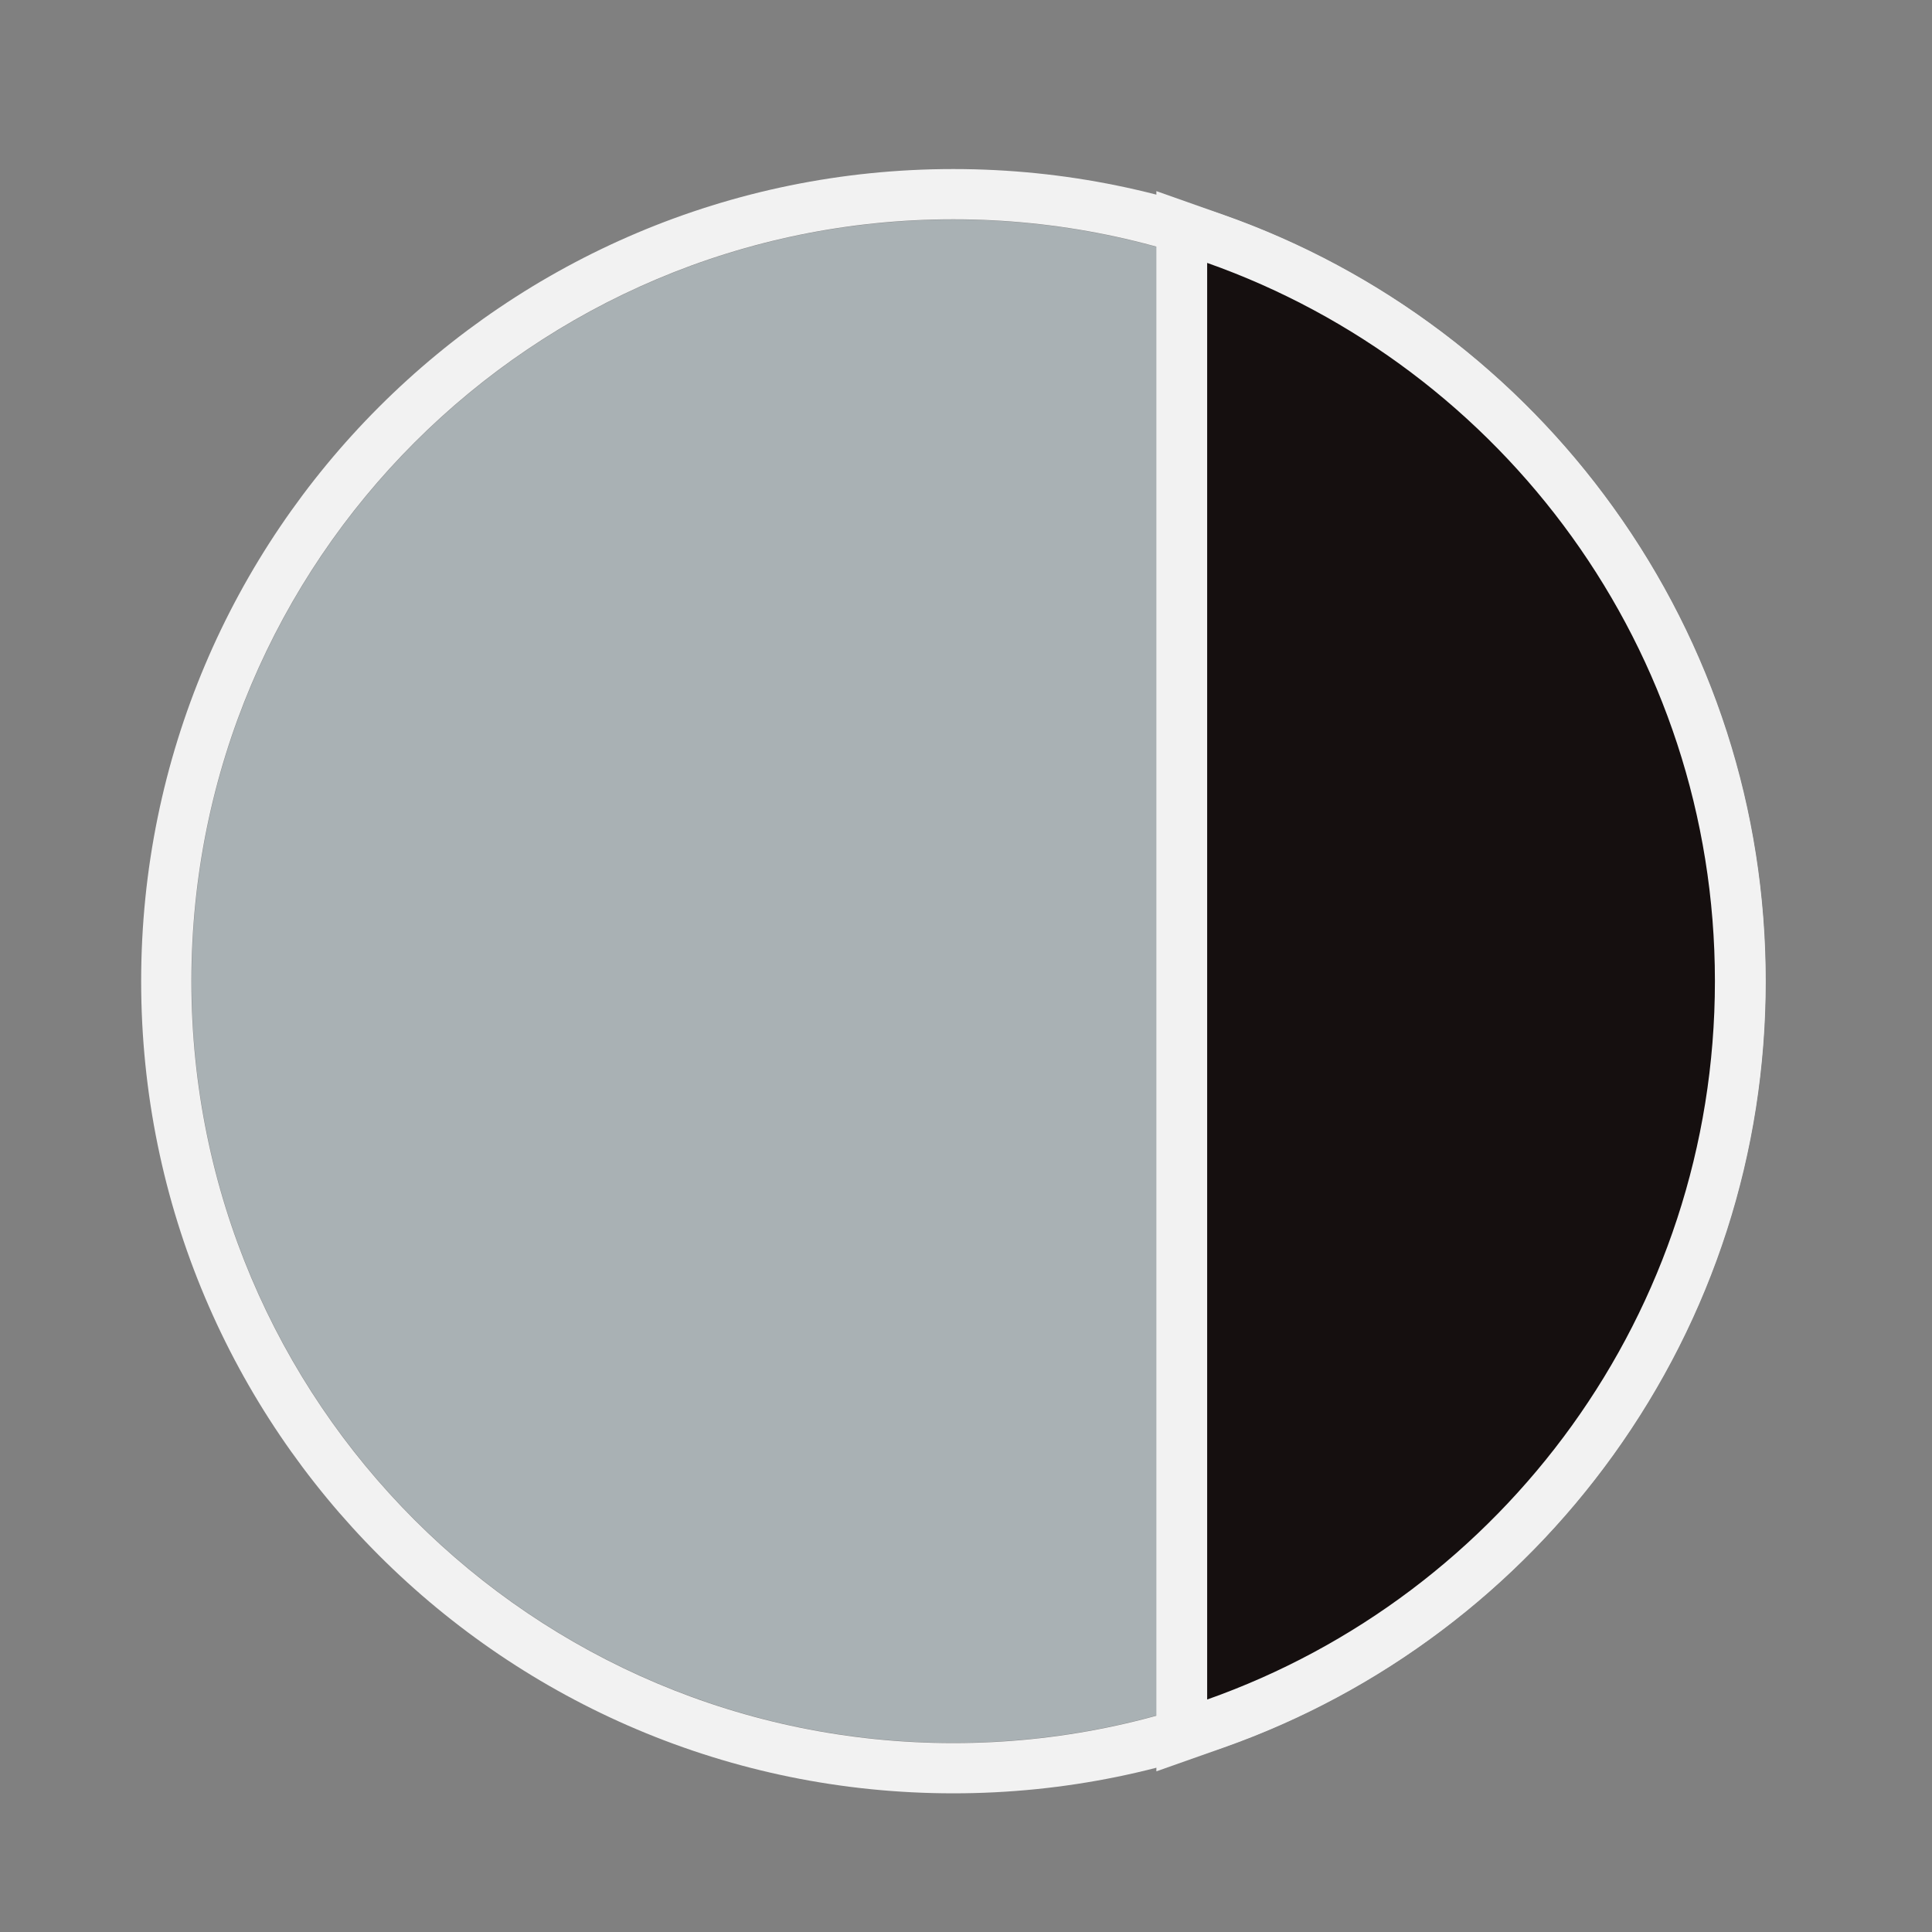
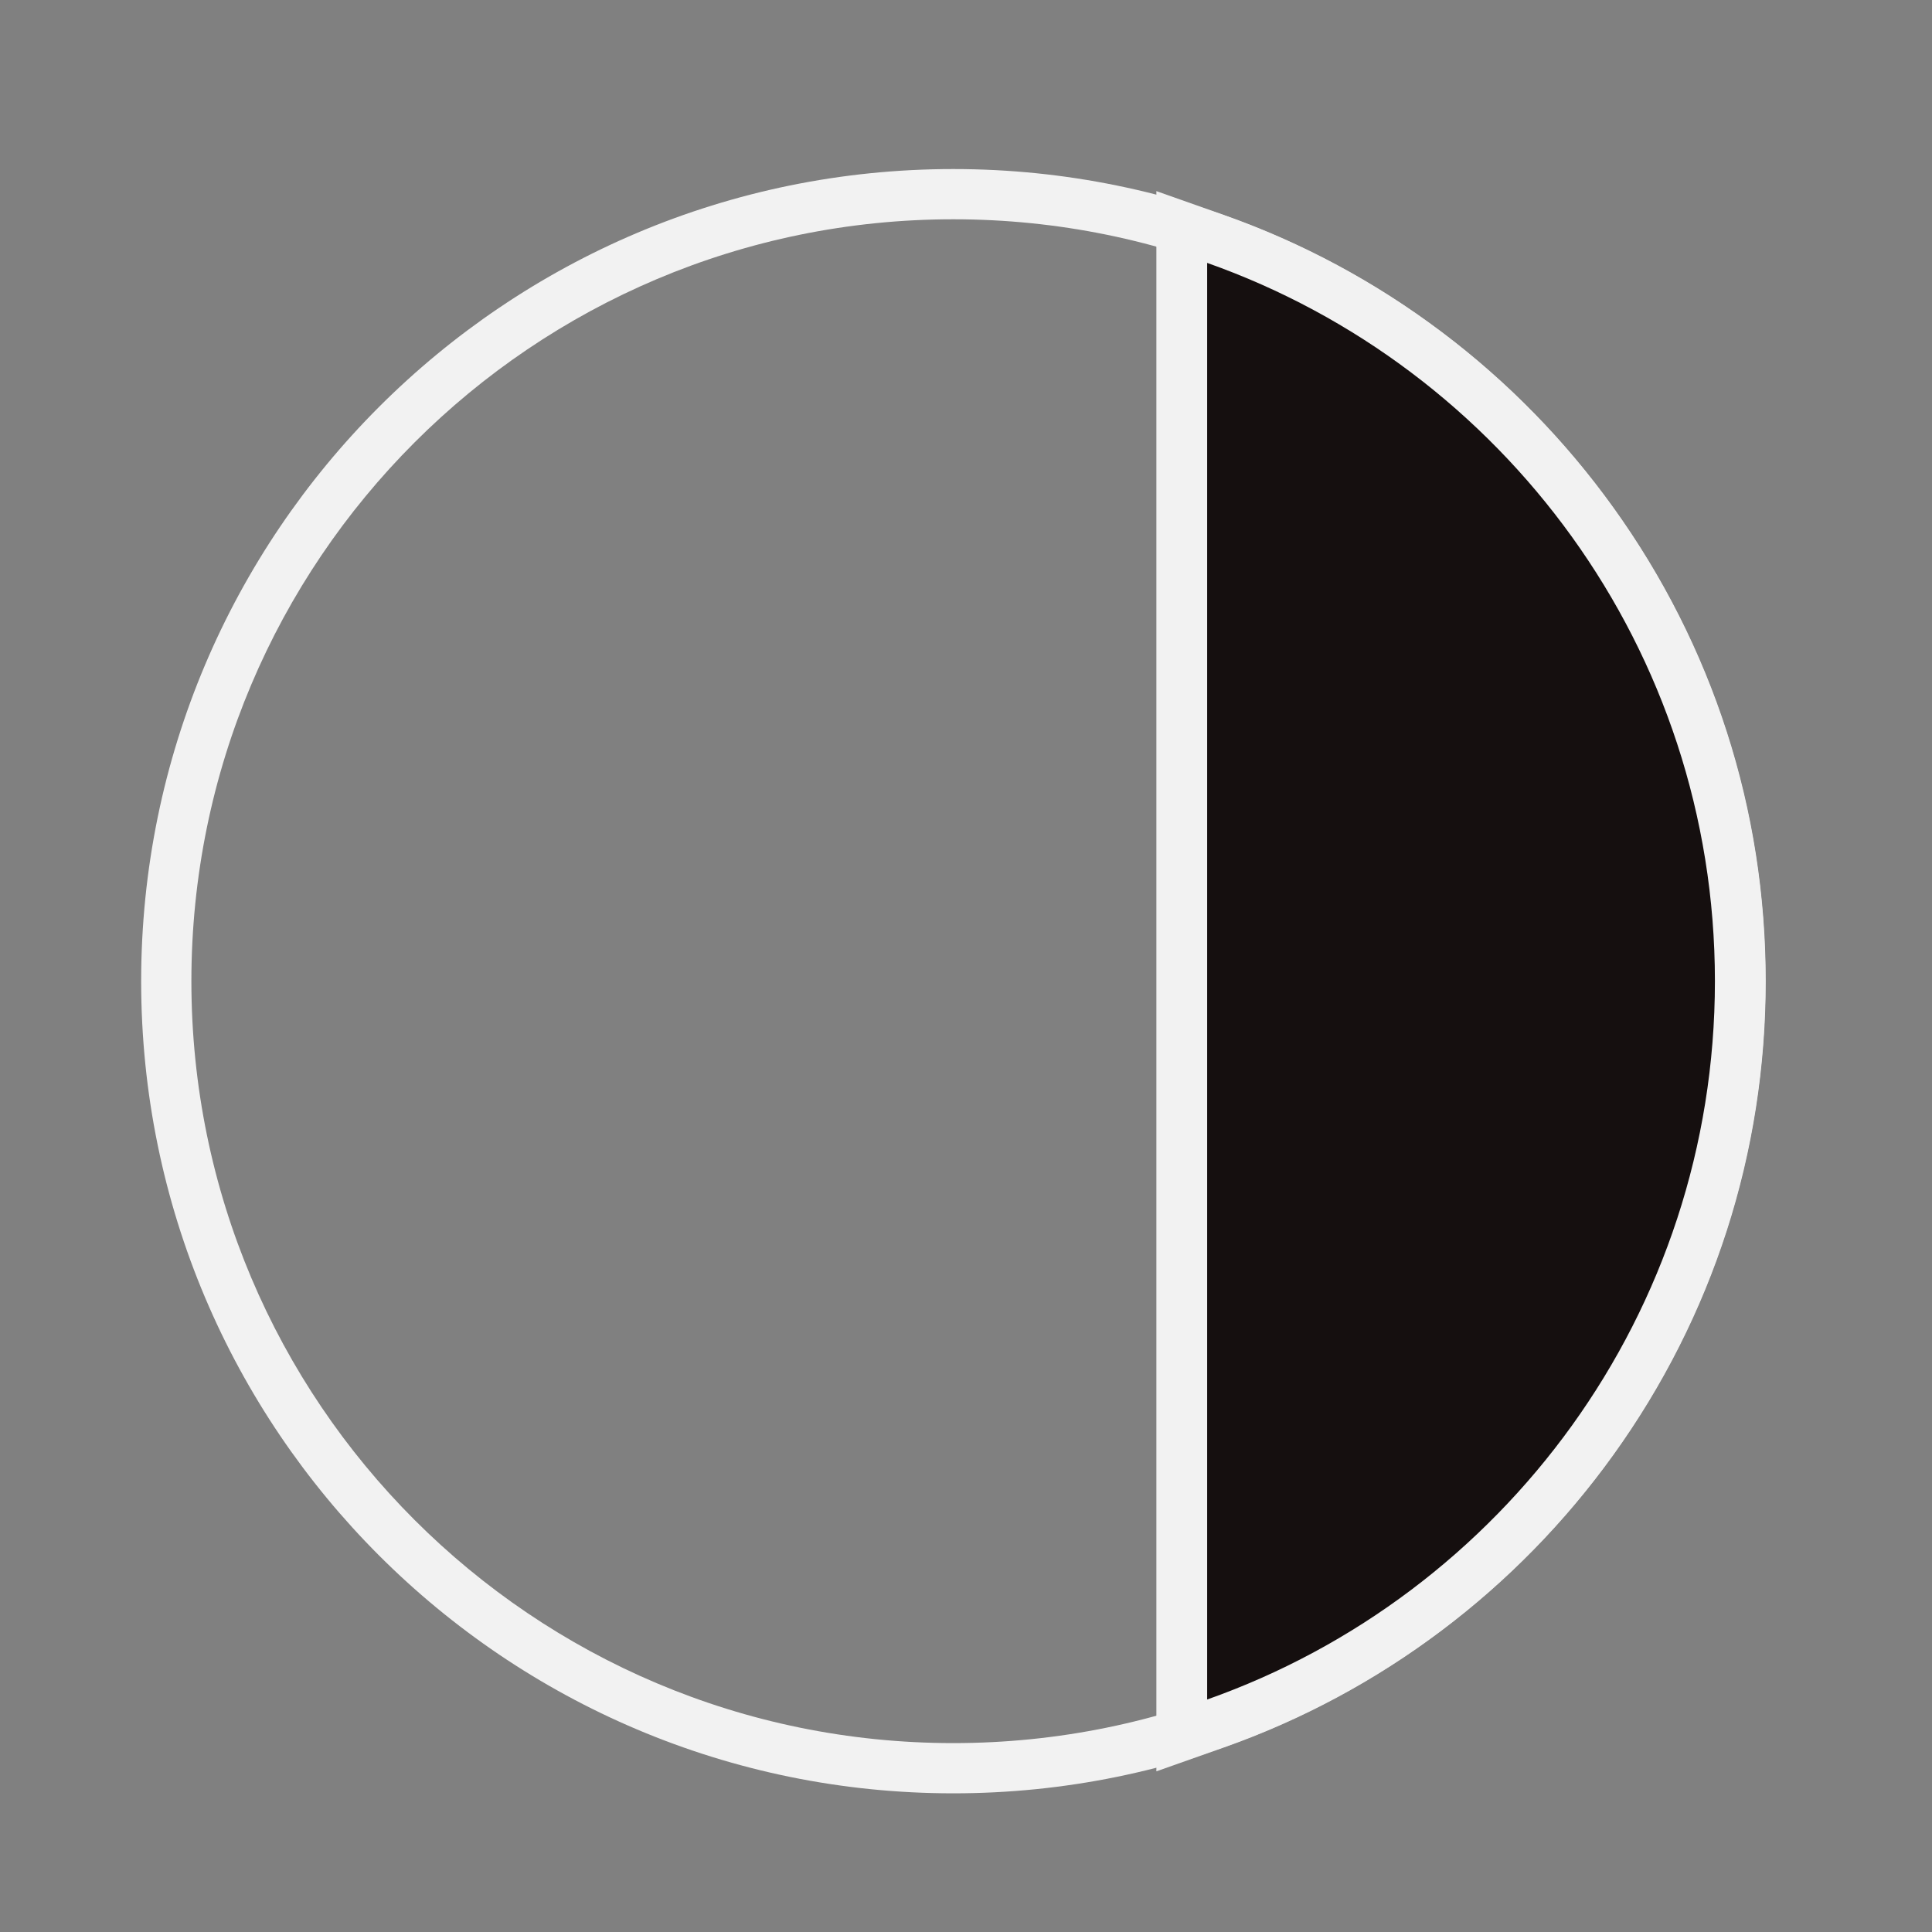
<svg xmlns="http://www.w3.org/2000/svg" width="80" height="80" viewBox="0 0 80 80" fill="none">
  <rect x="0" y="0" width="80" height="80" fill="#808080" stroke="none" />
-   <path d="M39.474 72.166C56.891 72.166 71.011 58.047 71.011 40.629C71.011 23.211 56.891 9.091 39.474 9.091C22.056 9.091 7.936 23.211 7.936 40.629C7.936 58.047 22.056 72.166 39.474 72.166Z" fill="#A9B1B4" />
  <path fill-rule="evenodd" clip-rule="evenodd" d="M39.474 74.258C20.901 74.258 5.845 59.201 5.845 40.629C5.845 22.056 20.901 7 39.474 7C58.047 7 73.103 22.056 73.103 40.629C73.103 59.201 58.047 74.258 39.474 74.258ZM39.474 72.178C56.898 72.178 71.022 58.053 71.022 40.629C71.022 23.205 56.898 9.08 39.474 9.08C22.05 9.08 7.925 23.205 7.925 40.629C7.925 58.053 22.05 72.178 39.474 72.178Z" fill="#F2F2F2" />
  <path d="M48.934 71.86V9.401L50.336 9.897C53.469 11.004 56.408 12.583 59.072 14.591C61.707 16.577 64.019 18.942 65.946 21.62C69.947 27.183 72.062 33.756 72.062 40.631C72.062 47.507 69.947 54.081 65.946 59.642C64.019 62.321 61.707 64.686 59.072 66.671C56.408 68.679 53.469 70.258 50.336 71.366L48.934 71.86Z" fill="#150F0F" />
  <path d="M49.986 10.886V70.373C62.235 66.043 71.011 54.362 71.011 40.629C71.011 26.898 62.235 15.216 49.986 10.886ZM47.883 7.914L50.686 8.904C53.92 10.046 56.955 11.677 59.704 13.75C62.424 15.8 64.81 18.24 66.798 21.005C70.93 26.747 73.114 33.533 73.114 40.63C73.114 47.726 70.93 54.514 66.798 60.256C64.81 63.019 62.424 65.461 59.704 67.51C56.954 69.582 53.92 71.213 50.686 72.357L47.883 73.347V7.914Z" fill="#F2F2F2" />
</svg>